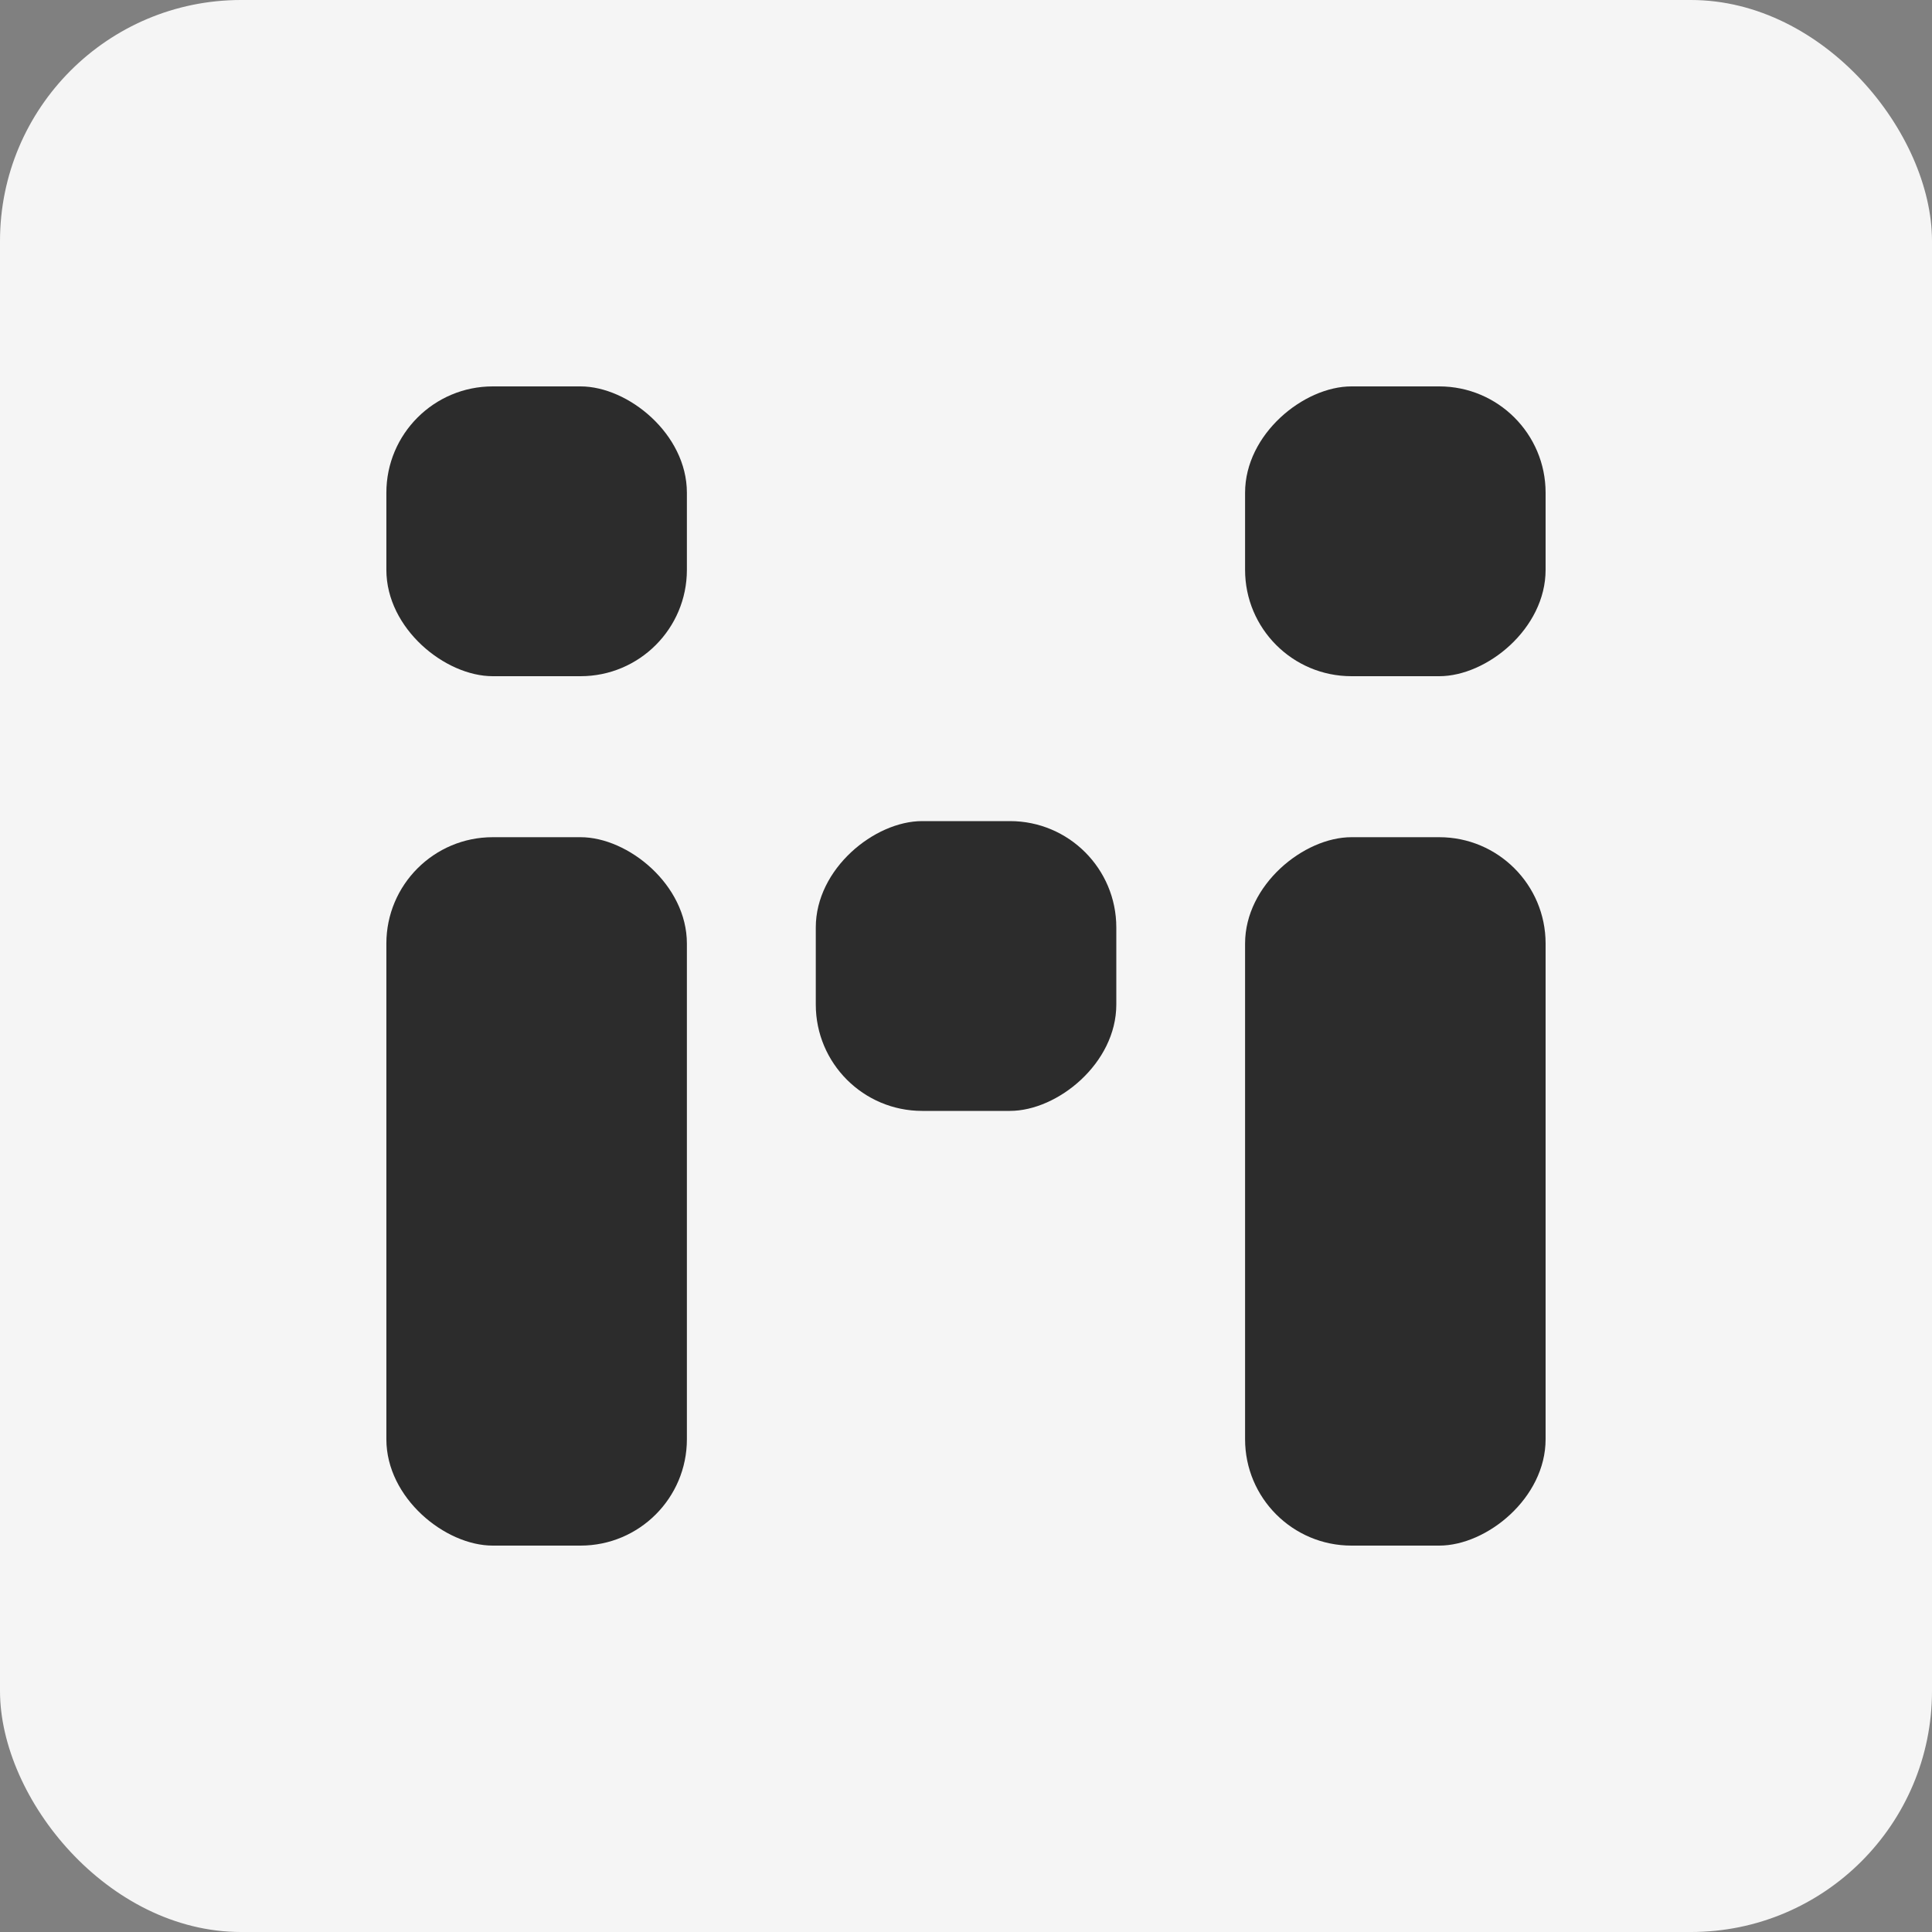
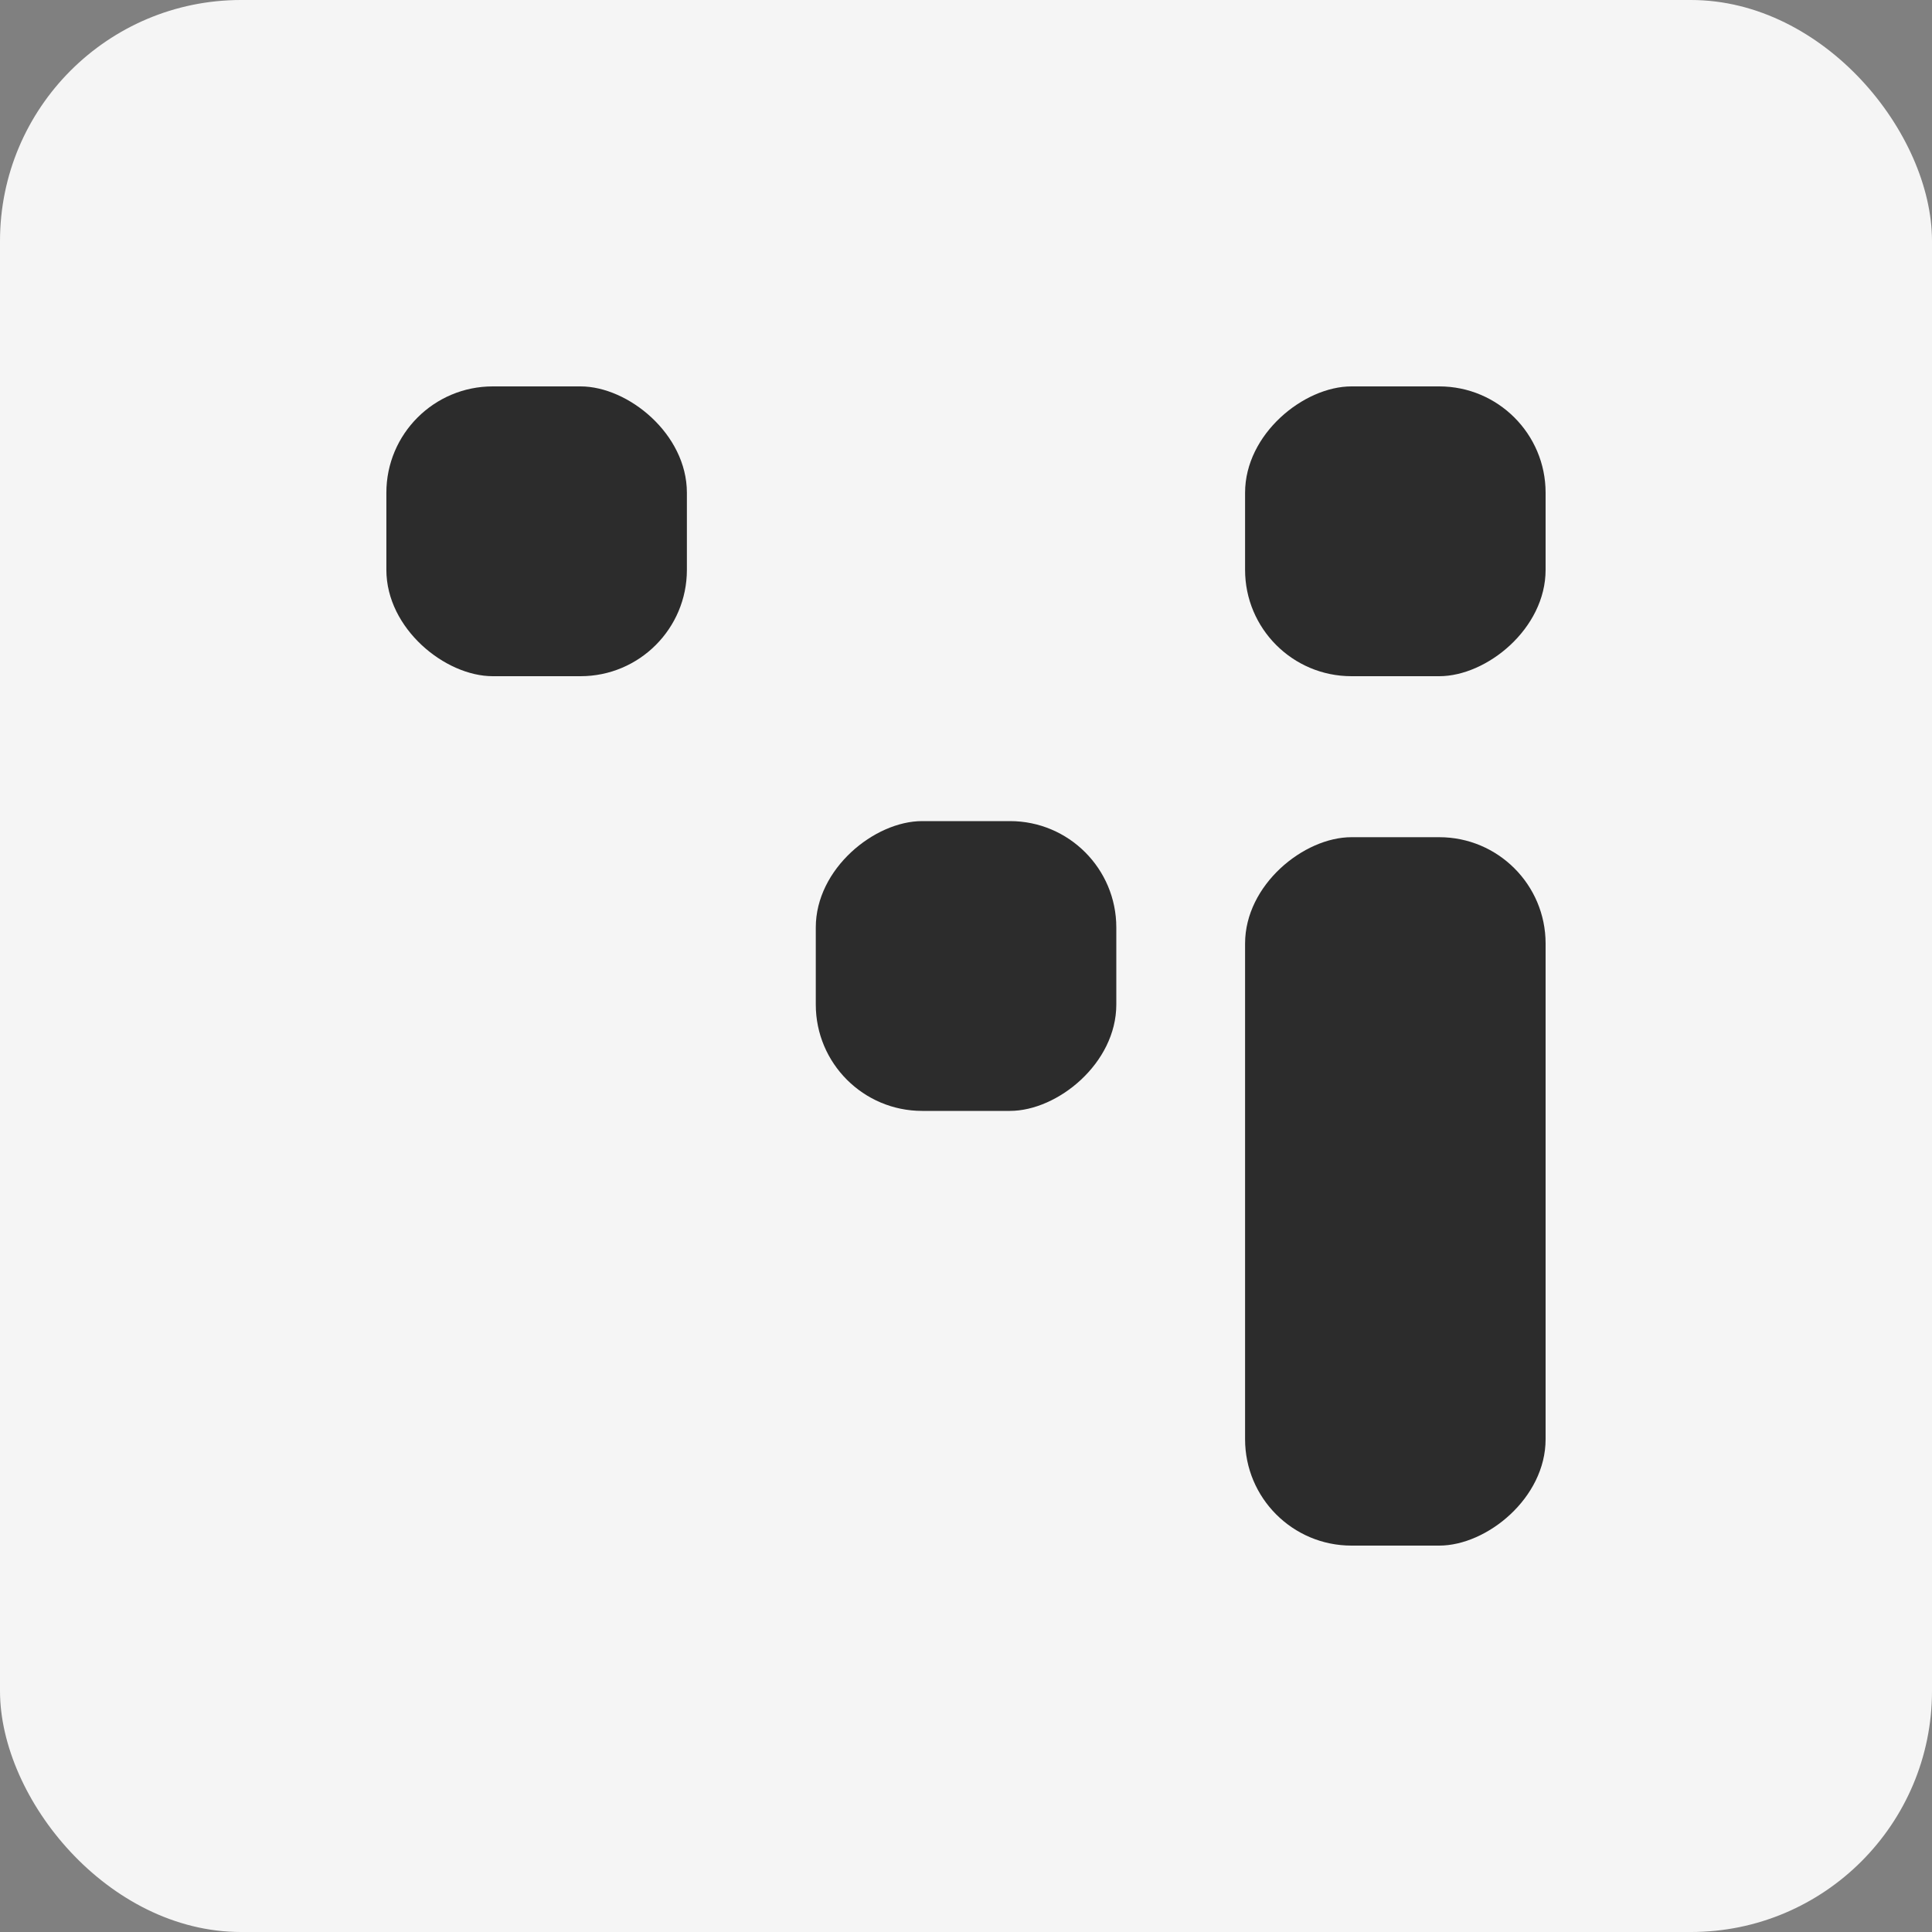
<svg xmlns="http://www.w3.org/2000/svg" width="60" height="60" viewBox="0 0 60 60" fill="none">
  <rect x="0" y="0" width="60" height="60" fill="#808080" stroke="none" />
  <rect width="60" height="60" rx="7.486" fill="#F5F5F5" />
  <rect x="48" y="12" width="9" height="9.333" rx="3.303" transform="rotate(90 48 12)" fill="#2C2C2C" />
  <rect x="48" y="26" width="22" height="9.333" rx="3.303" transform="rotate(90 48 26)" fill="#2C2C2C" />
  <rect x="34.668" y="25.5" width="9" height="9.333" rx="3.303" transform="rotate(90 34.668 25.5)" fill="#2C2C2C" />
-   <rect width="22" height="9.333" rx="3.303" transform="matrix(0 -1 -1 0 21.332 48)" fill="#2C2C2C" />
  <rect width="9" height="9.333" rx="3.303" transform="matrix(0 -1 -1 0 21.332 21)" fill="#2C2C2C" />
</svg>